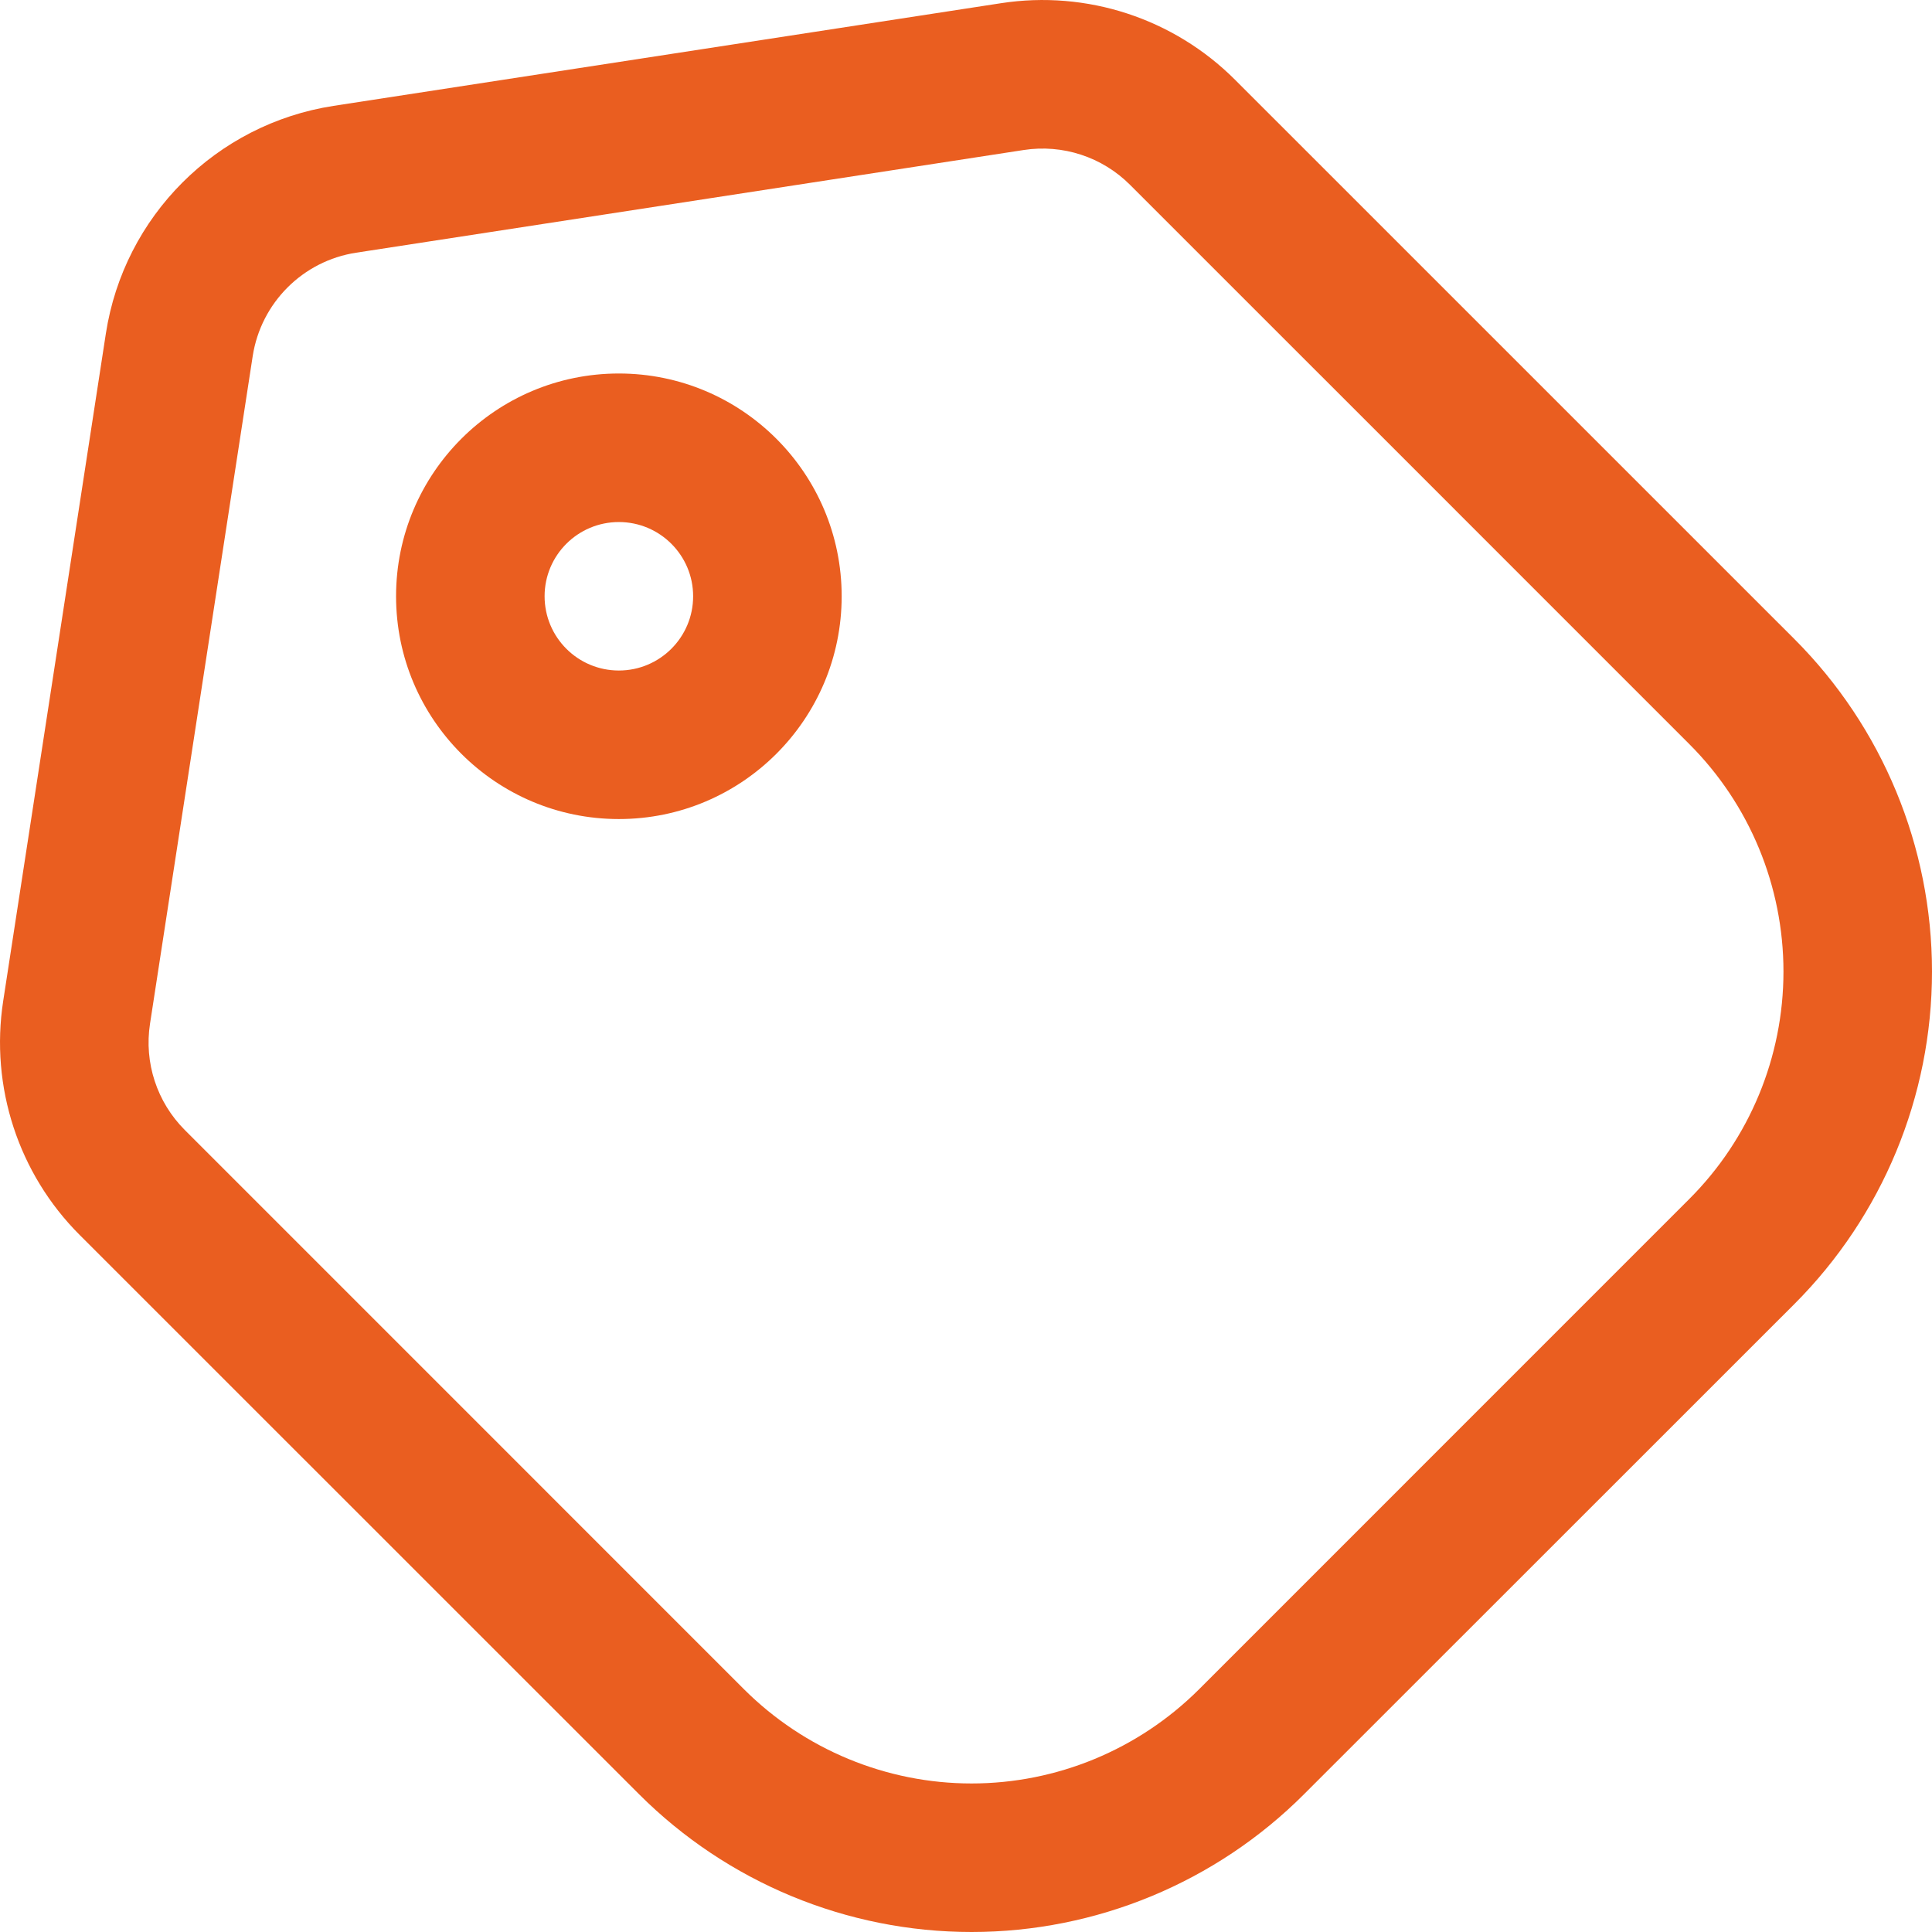
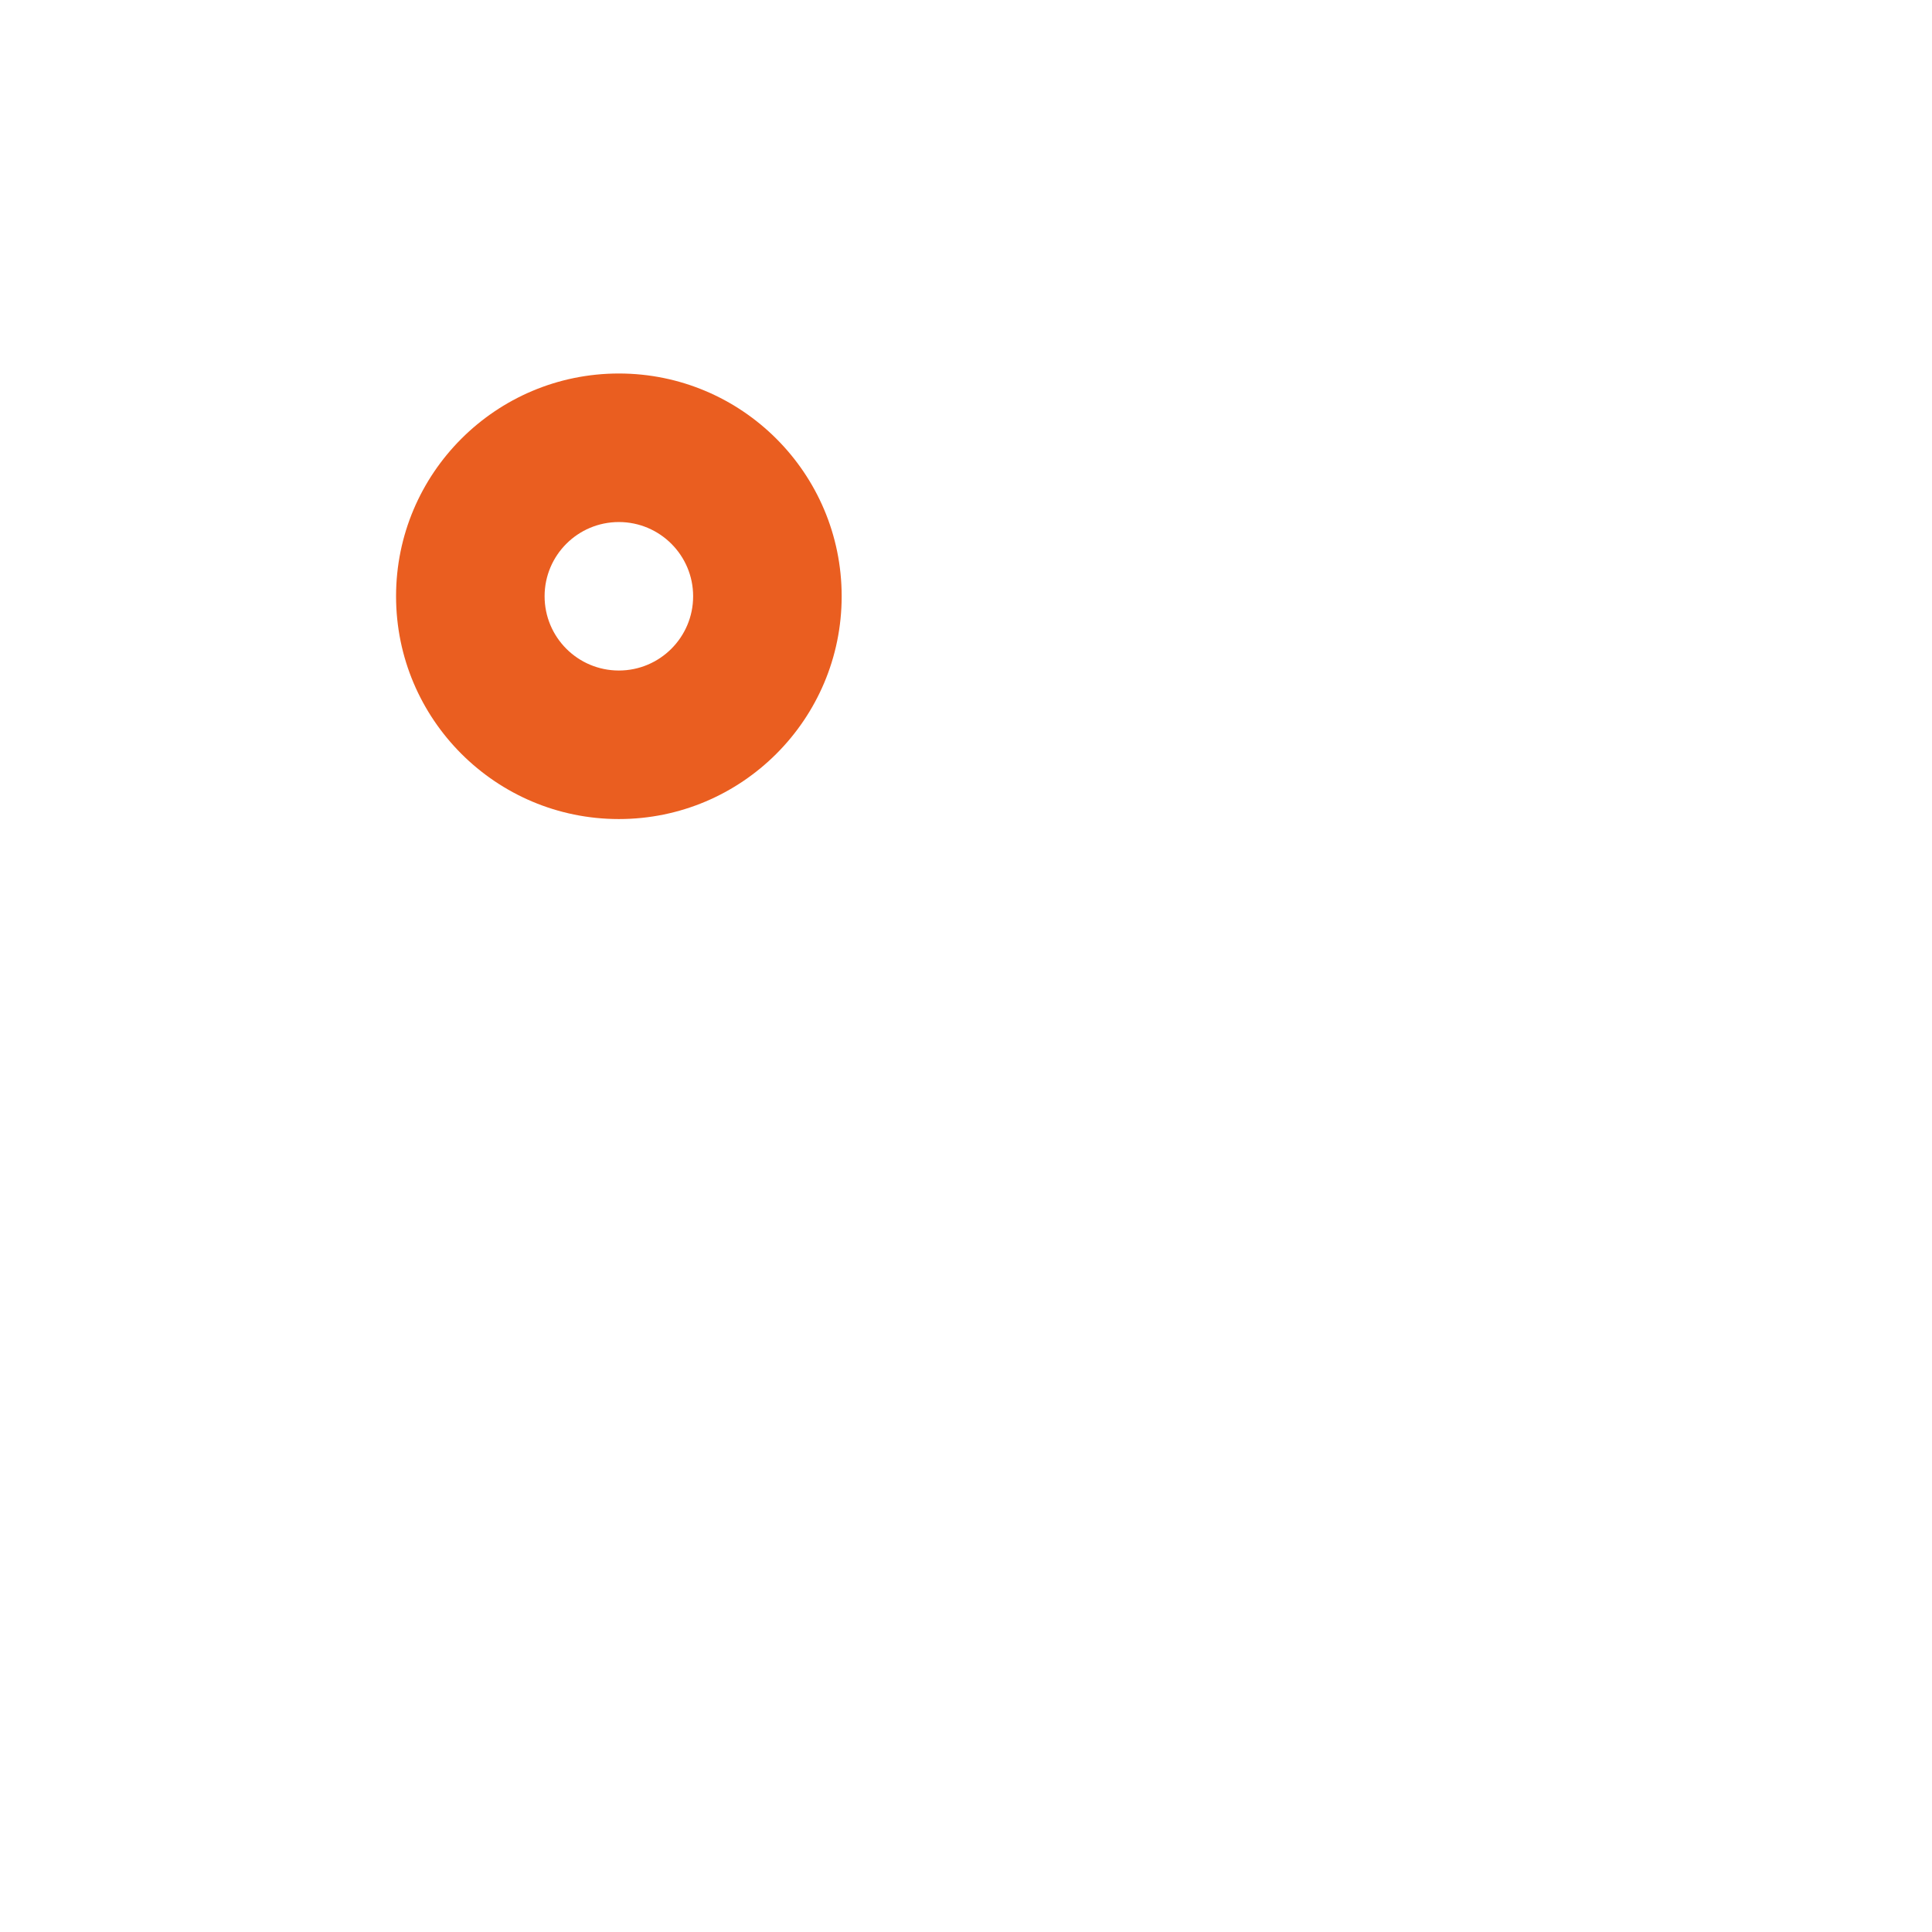
<svg xmlns="http://www.w3.org/2000/svg" width="34" height="34" viewBox="0 0 34 34" fill="none">
-   <path fill-rule="evenodd" clip-rule="evenodd" d="M5.871 1.863C3.804 2.182 2.182 3.804 1.863 5.87C1.359 9.148 0.493 14.778 0.056 17.617C-0.176 19.126 0.324 20.656 1.403 21.734C3.496 23.825 7.814 28.145 11.245 31.574C12.798 33.127 14.903 34 17.098 34C19.292 34 21.399 33.127 22.95 31.574C25.62 28.907 28.906 25.619 31.576 22.951C33.129 21.398 34 19.293 34 17.098C34 14.902 33.129 12.797 31.576 11.244C28.147 7.815 23.827 3.495 21.735 1.404C20.655 0.324 19.127 -0.176 17.618 0.056L5.871 1.863ZM6.268 4.447C5.329 4.591 4.592 5.329 4.447 6.268C3.942 9.545 3.076 15.175 2.64 18.016C2.534 18.701 2.762 19.396 3.252 19.886C5.343 21.978 9.663 26.296 13.092 29.727C14.155 30.788 15.596 31.386 17.098 31.386C18.601 31.386 20.04 30.788 21.103 29.727C23.771 27.058 27.059 23.771 29.727 21.102C30.79 20.041 31.386 18.6 31.386 17.098C31.386 15.595 30.79 14.154 29.727 13.093C26.298 9.662 21.978 5.344 19.887 3.253C19.397 2.762 18.702 2.534 18.015 2.64L6.268 4.447Z" fill="#EA5E20" />
  <path fill-rule="evenodd" clip-rule="evenodd" d="M10.891 6.573C8.727 6.573 6.97 8.329 6.97 10.493C6.97 12.658 8.727 14.414 10.891 14.414C13.055 14.414 14.812 12.658 14.812 10.493C14.812 8.329 13.055 6.573 10.891 6.573ZM10.891 9.187C11.612 9.187 12.198 9.772 12.198 10.493C12.198 11.215 11.612 11.8 10.891 11.8C10.169 11.8 9.584 11.215 9.584 10.493C9.584 9.772 10.169 9.187 10.891 9.187Z" fill="#EA5E20" />
</svg>